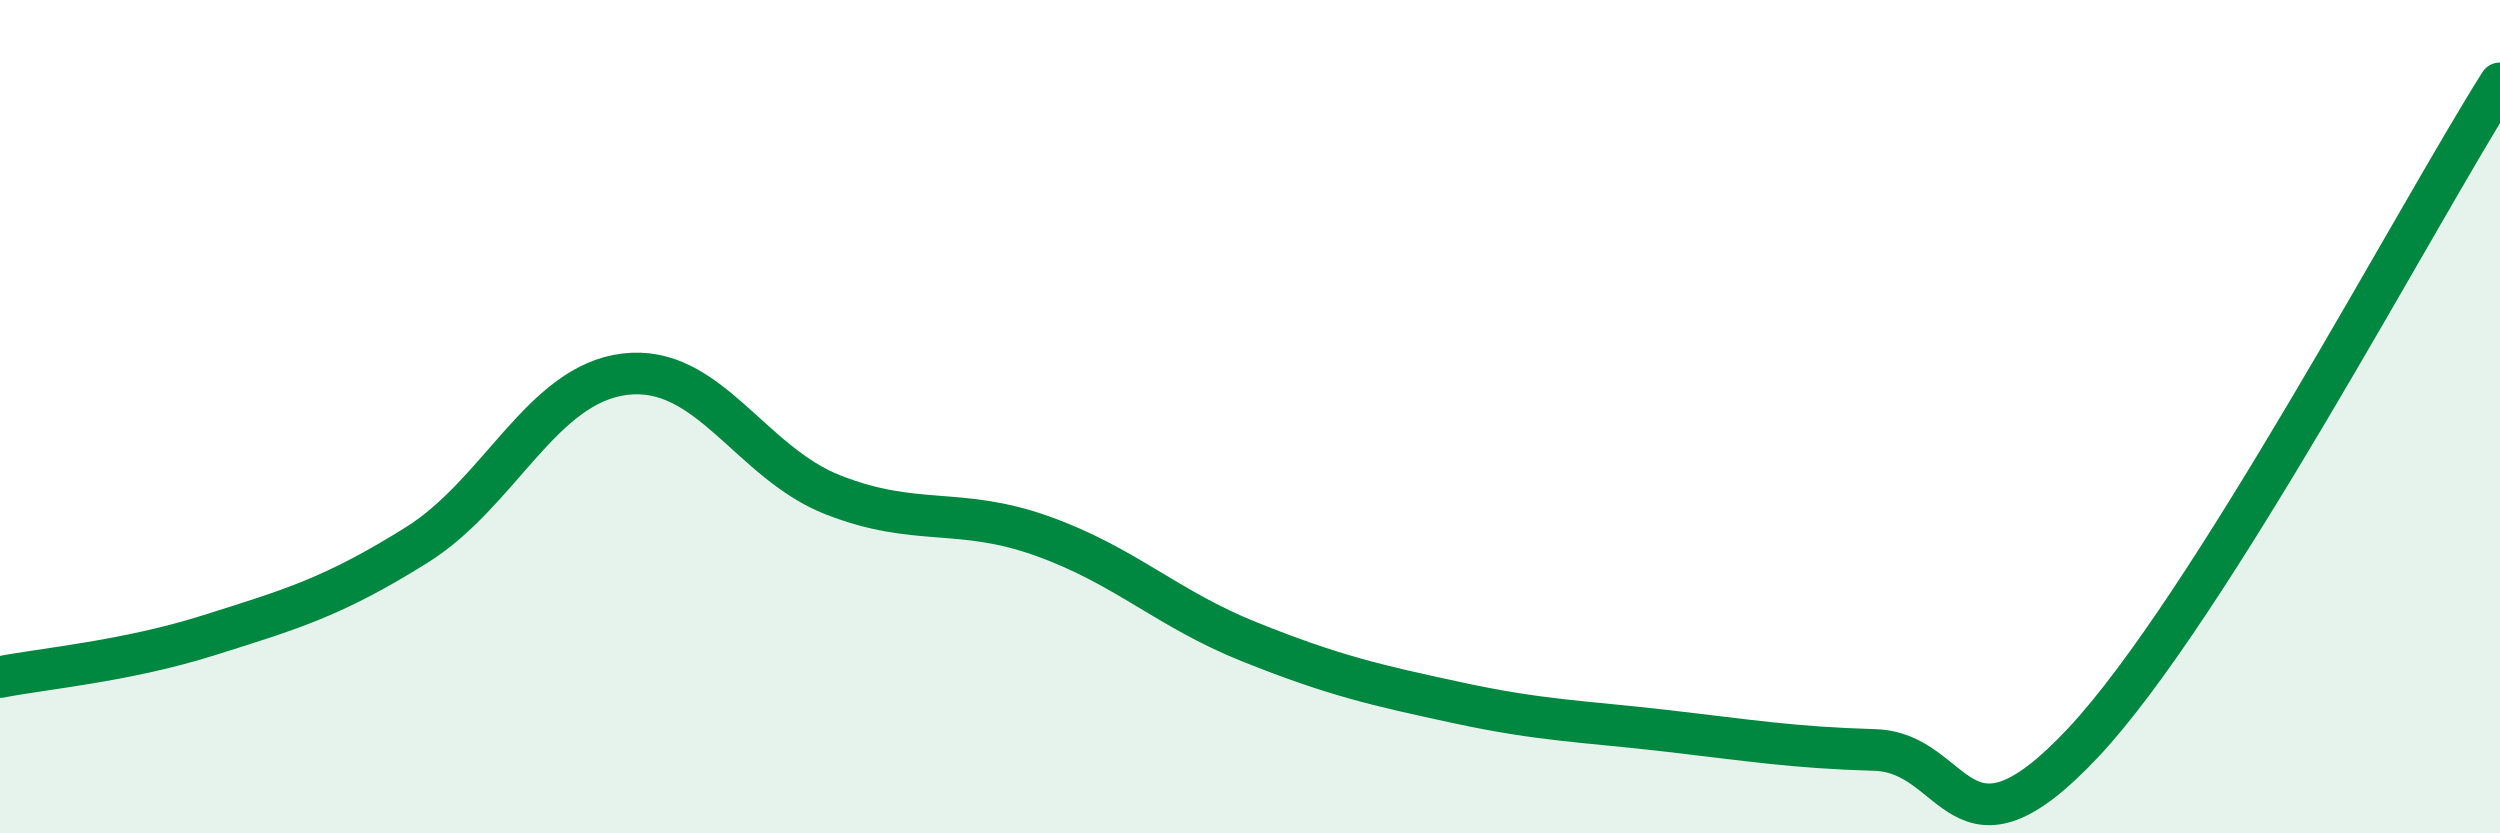
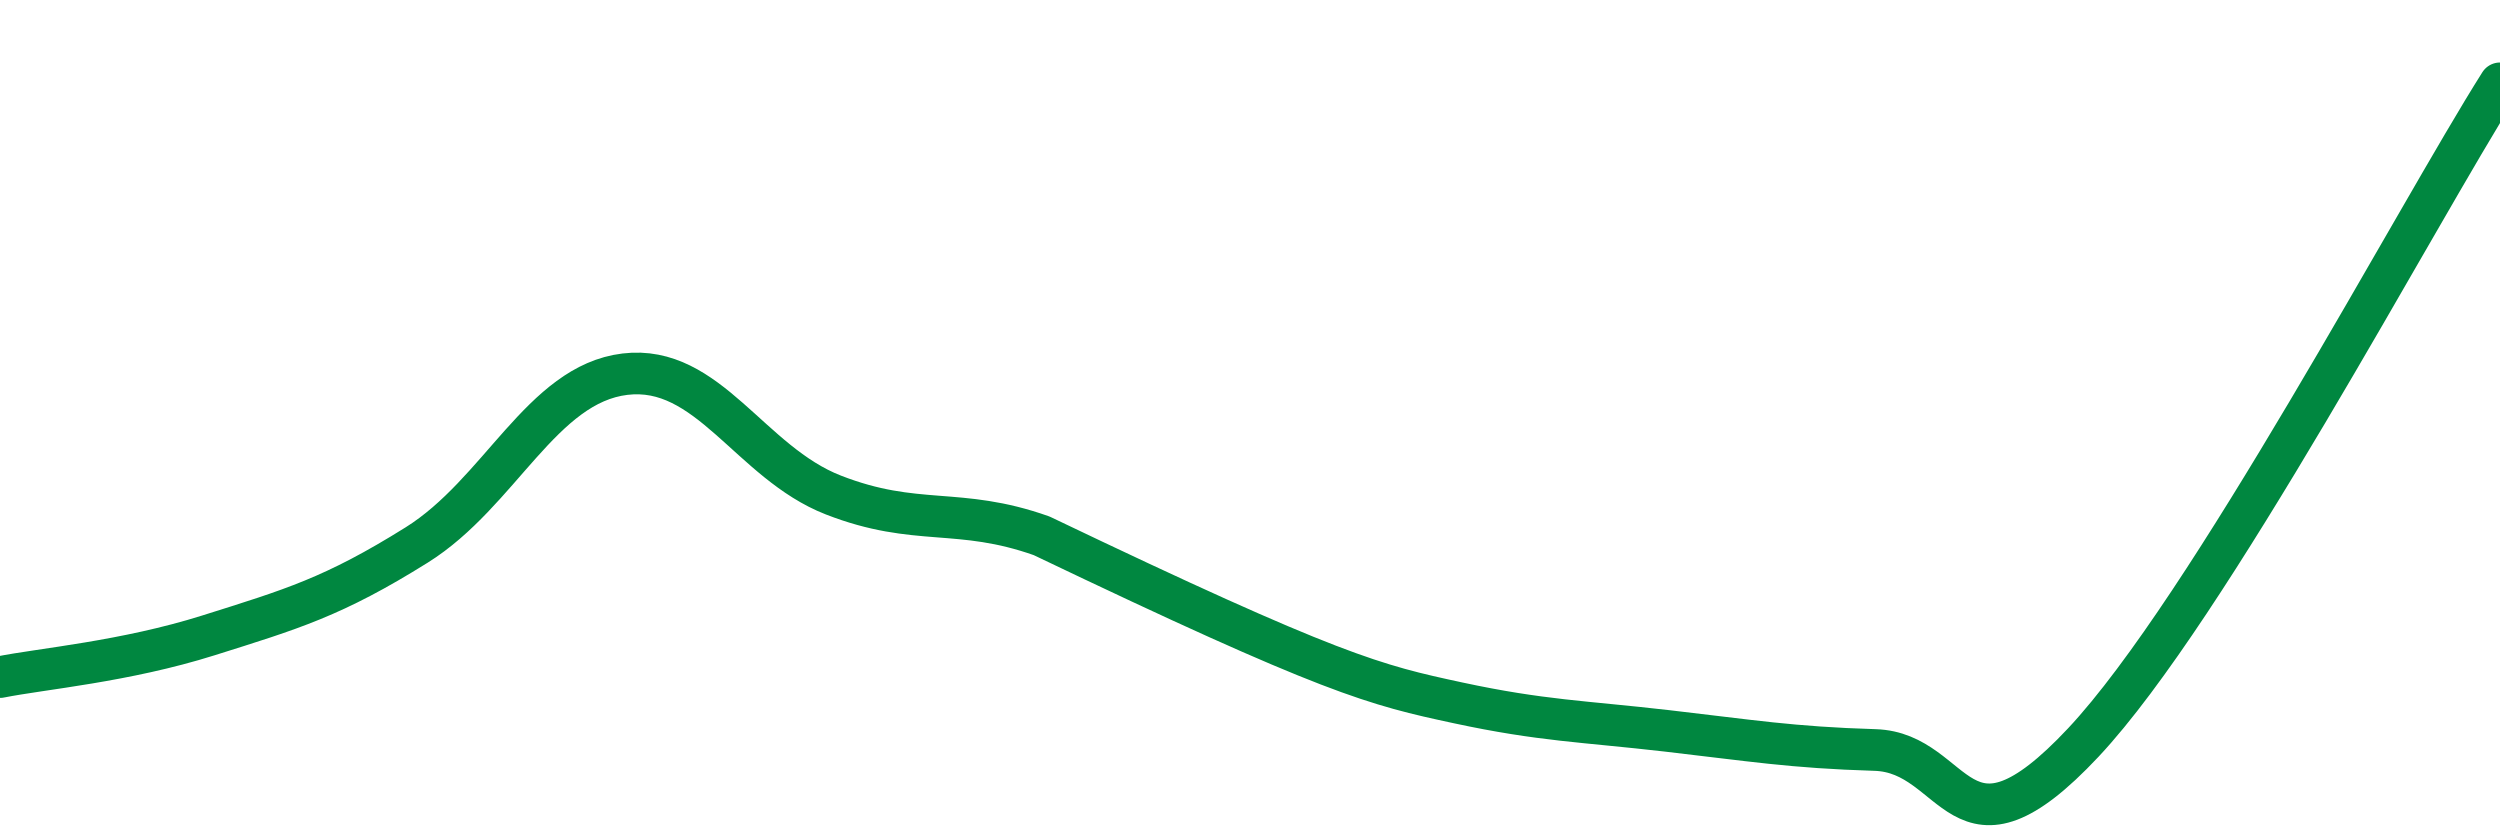
<svg xmlns="http://www.w3.org/2000/svg" width="60" height="20" viewBox="0 0 60 20">
-   <path d="M 0,16.25 C 1,16.05 3,15.88 5,15.25 C 7,14.62 8,14.33 10,13.08 C 12,11.83 13,9.22 15,8.98 C 17,8.74 18,11.1 20,11.88 C 22,12.66 23,12.15 25,12.86 C 27,13.57 28,14.61 30,15.41 C 32,16.21 33,16.44 35,16.87 C 37,17.3 38,17.31 40,17.54 C 42,17.77 43,17.94 45,18 C 47,18.06 47,21.02 50,17.82 C 53,14.62 58,5.16 60,2L60 20L0 20Z" fill="#008740" opacity="0.1" stroke-linecap="round" stroke-linejoin="round" />
-   <path d="M 0,16.25 C 1,16.05 3,15.88 5,15.25 C 7,14.62 8,14.33 10,13.08 C 12,11.83 13,9.22 15,8.98 C 17,8.74 18,11.1 20,11.88 C 22,12.66 23,12.15 25,12.86 C 27,13.57 28,14.61 30,15.41 C 32,16.21 33,16.44 35,16.87 C 37,17.3 38,17.31 40,17.54 C 42,17.77 43,17.94 45,18 C 47,18.06 47,21.02 50,17.82 C 53,14.62 58,5.16 60,2" stroke="#008740" stroke-width="1" fill="none" stroke-linecap="round" stroke-linejoin="round" />
+   <path d="M 0,16.25 C 1,16.05 3,15.88 5,15.25 C 7,14.62 8,14.33 10,13.08 C 12,11.83 13,9.22 15,8.98 C 17,8.74 18,11.1 20,11.88 C 22,12.66 23,12.15 25,12.86 C 32,16.21 33,16.44 35,16.87 C 37,17.3 38,17.31 40,17.54 C 42,17.77 43,17.94 45,18 C 47,18.06 47,21.02 50,17.82 C 53,14.62 58,5.16 60,2" stroke="#008740" stroke-width="1" fill="none" stroke-linecap="round" stroke-linejoin="round" />
</svg>